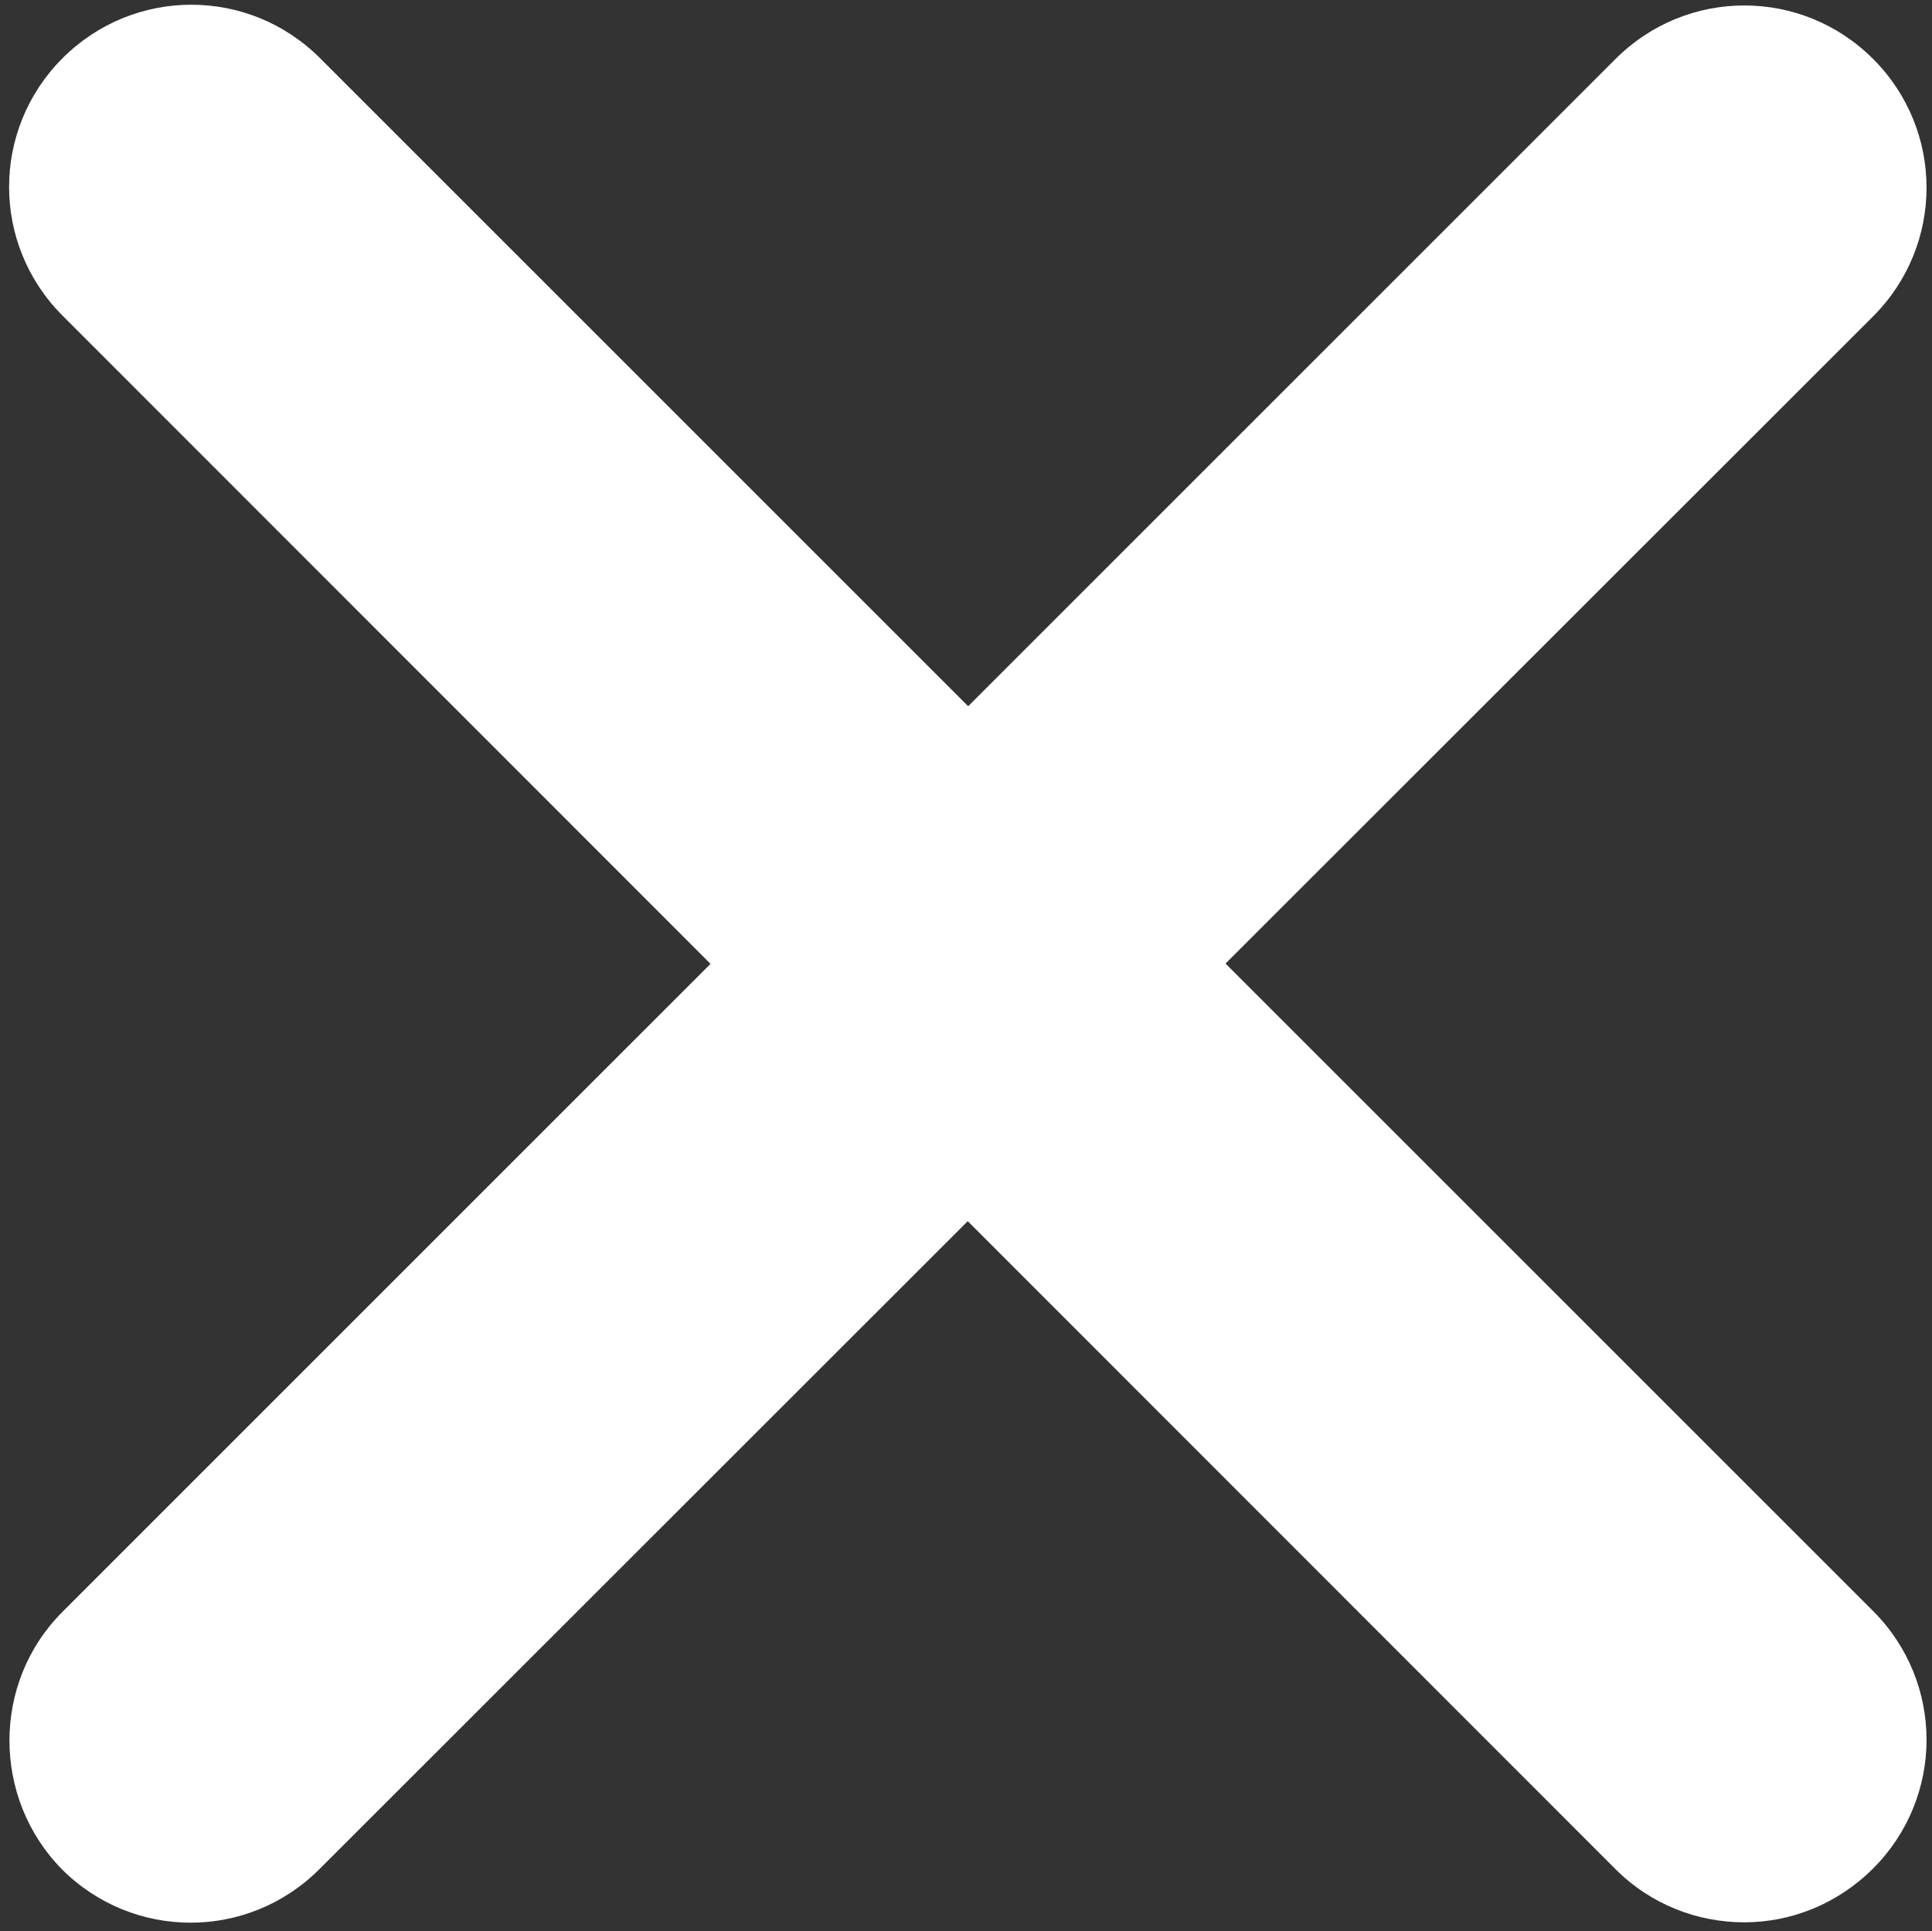
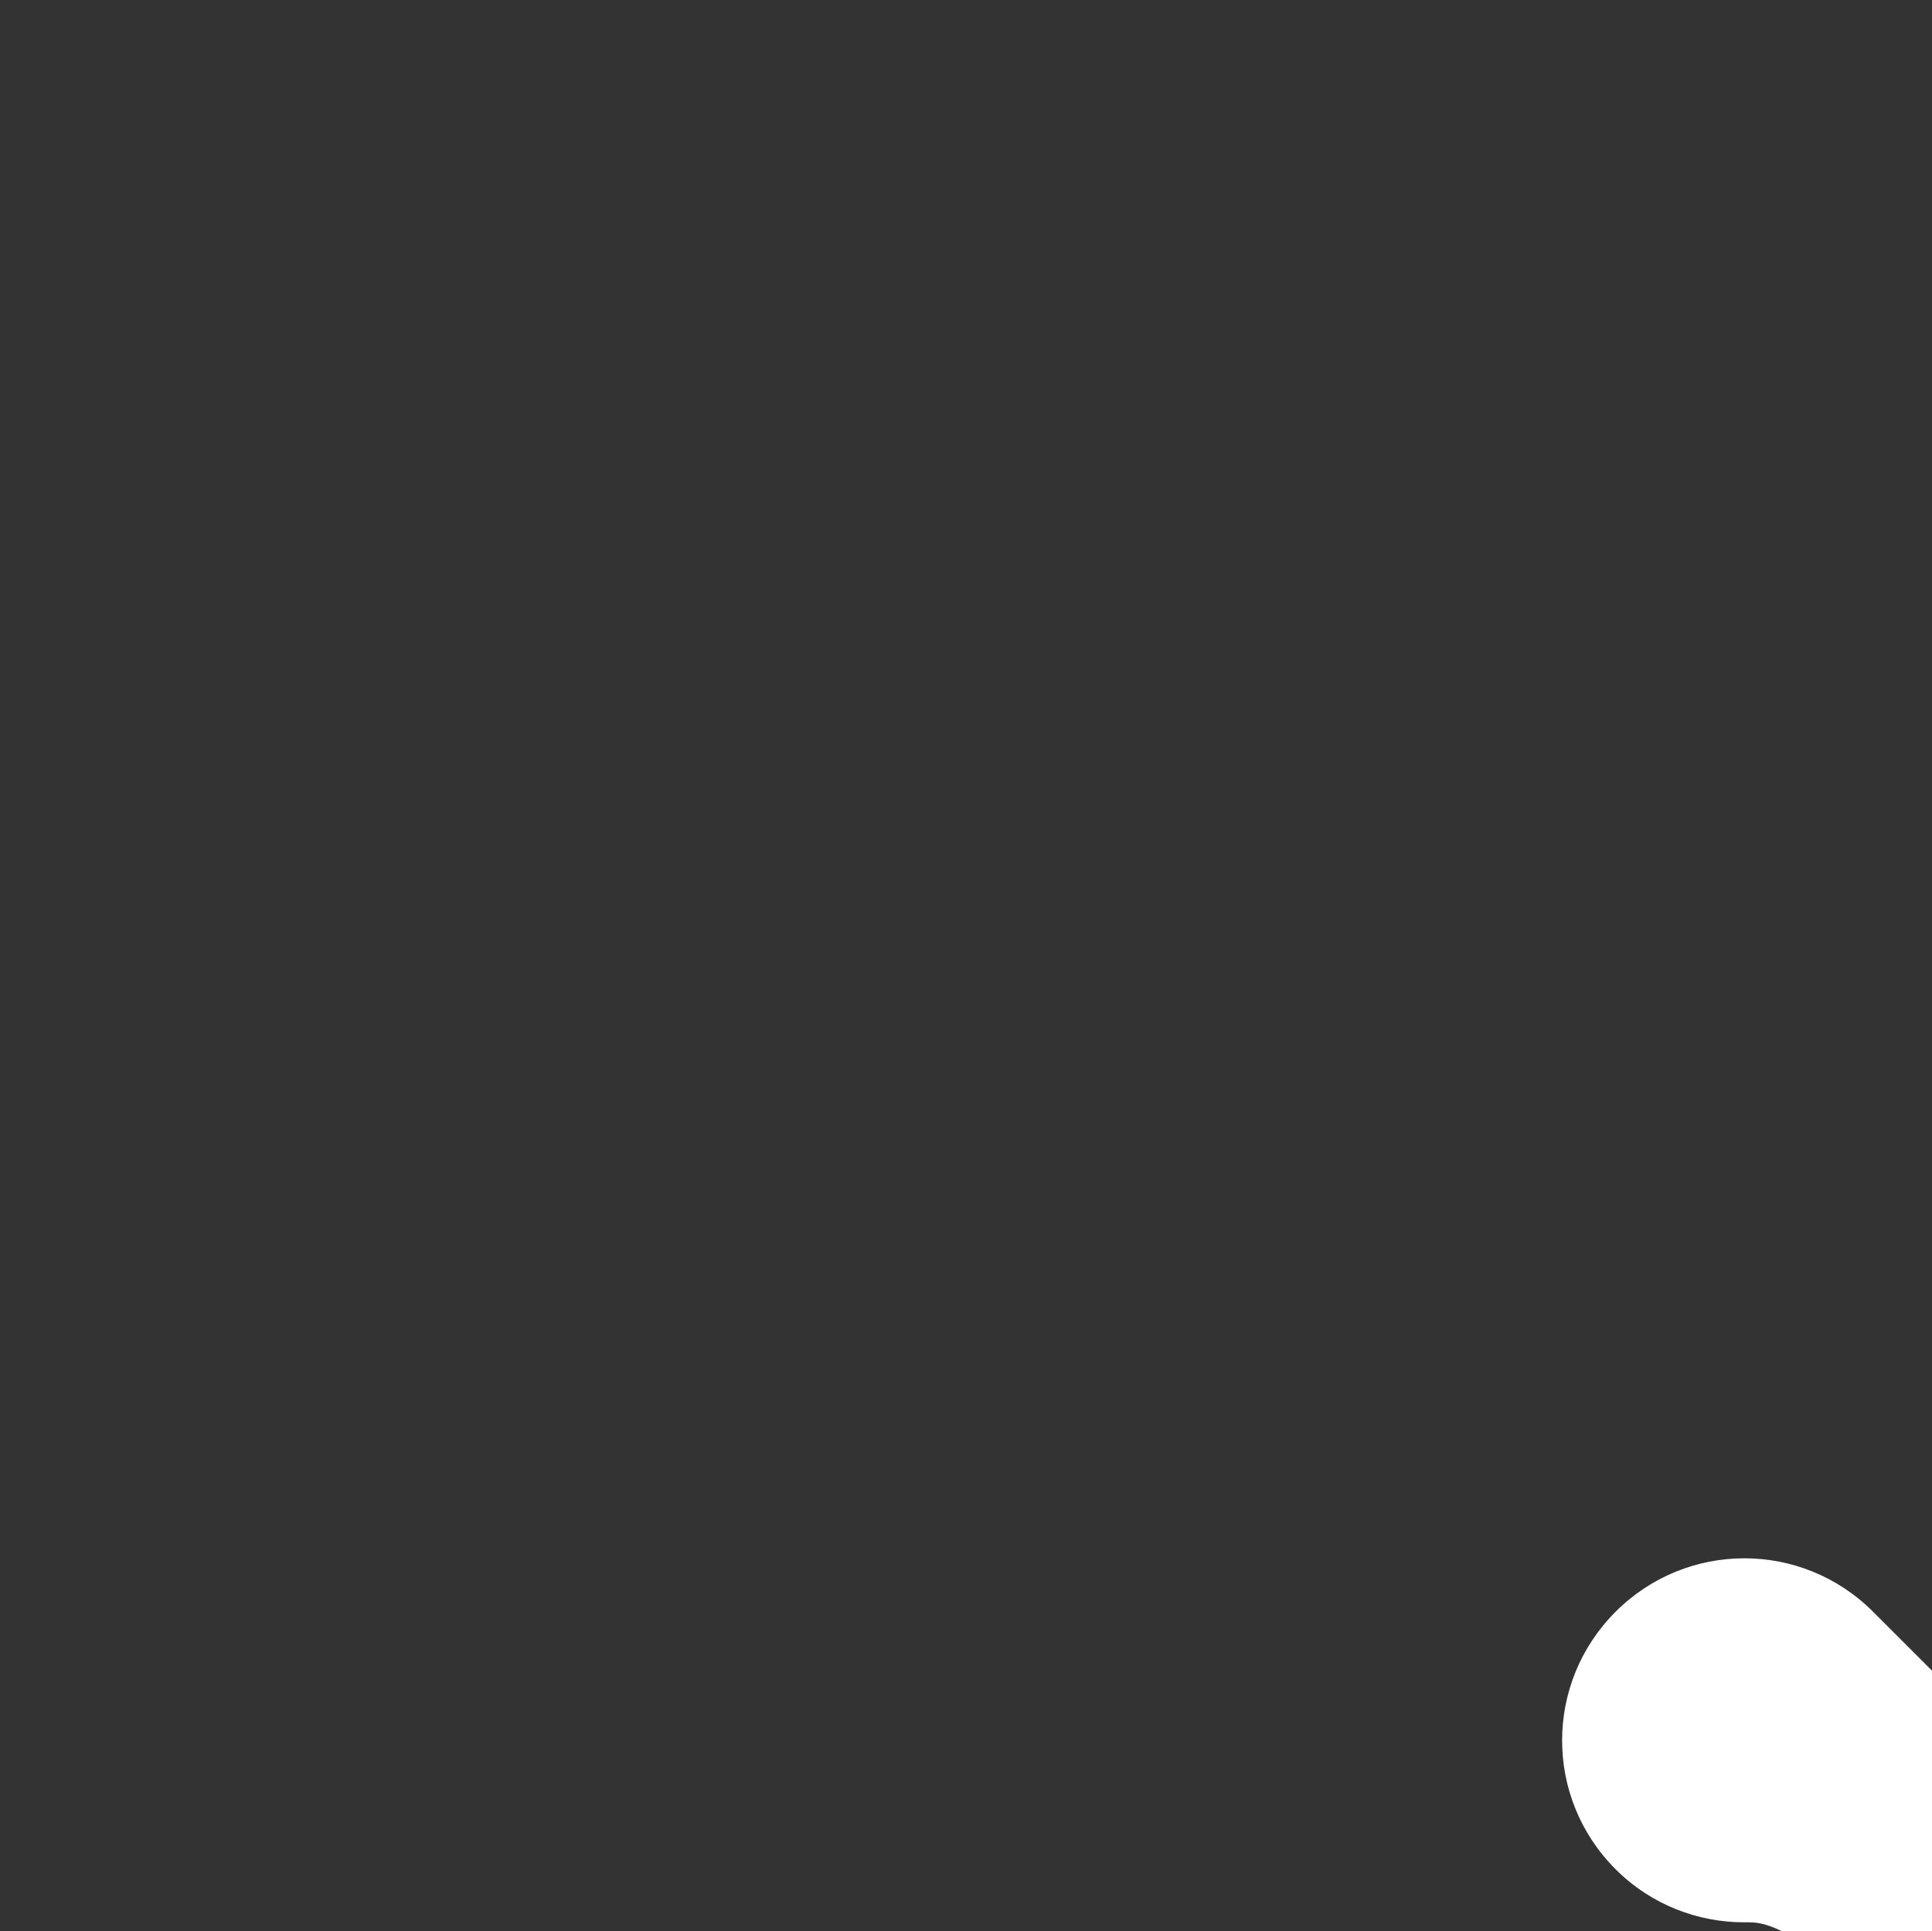
<svg xmlns="http://www.w3.org/2000/svg" version="1.1" id="Layer_1" x="0px" y="0px" viewBox="0 0 265.6 265.5" style="enable-background:new 0 0 265.6 265.5;" xml:space="preserve">
  <rect x="0" y="0" width="265.6" height="265.5" fill="#333333" stroke="none" />
  <style type="text/css">
	.st0{fill:#FFFFFF;}
</style>
  <g>
-     <path class="st0" d="M239.8,264.3c-6.4,0-12.8-2.4-17.7-7.3L8.6,43.4c-9.8-9.8-9.8-25.6,0-35.4c9.8-9.8,25.6-9.8,35.4,0   l213.5,213.5c9.8,9.8,9.8,25.6,0,35.4C252.6,261.8,246.2,264.3,239.8,264.3z" />
+     <path class="st0" d="M239.8,264.3c-6.4,0-12.8-2.4-17.7-7.3c-9.8-9.8-9.8-25.6,0-35.4c9.8-9.8,25.6-9.8,35.4,0   l213.5,213.5c9.8,9.8,9.8,25.6,0,35.4C252.6,261.8,246.2,264.3,239.8,264.3z" />
  </g>
  <g>
-     <path class="st0" d="M1.3,239.3c0-6.4,2.4-12.8,7.3-17.7L222.1,8.1c9.8-9.8,25.6-9.8,35.4,0c9.8,9.8,9.8,25.6,0,35.4L43.9,257   c-9.8,9.8-25.6,9.8-35.4,0C3.7,252.1,1.3,245.7,1.3,239.3z" />
-   </g>
+     </g>
</svg>